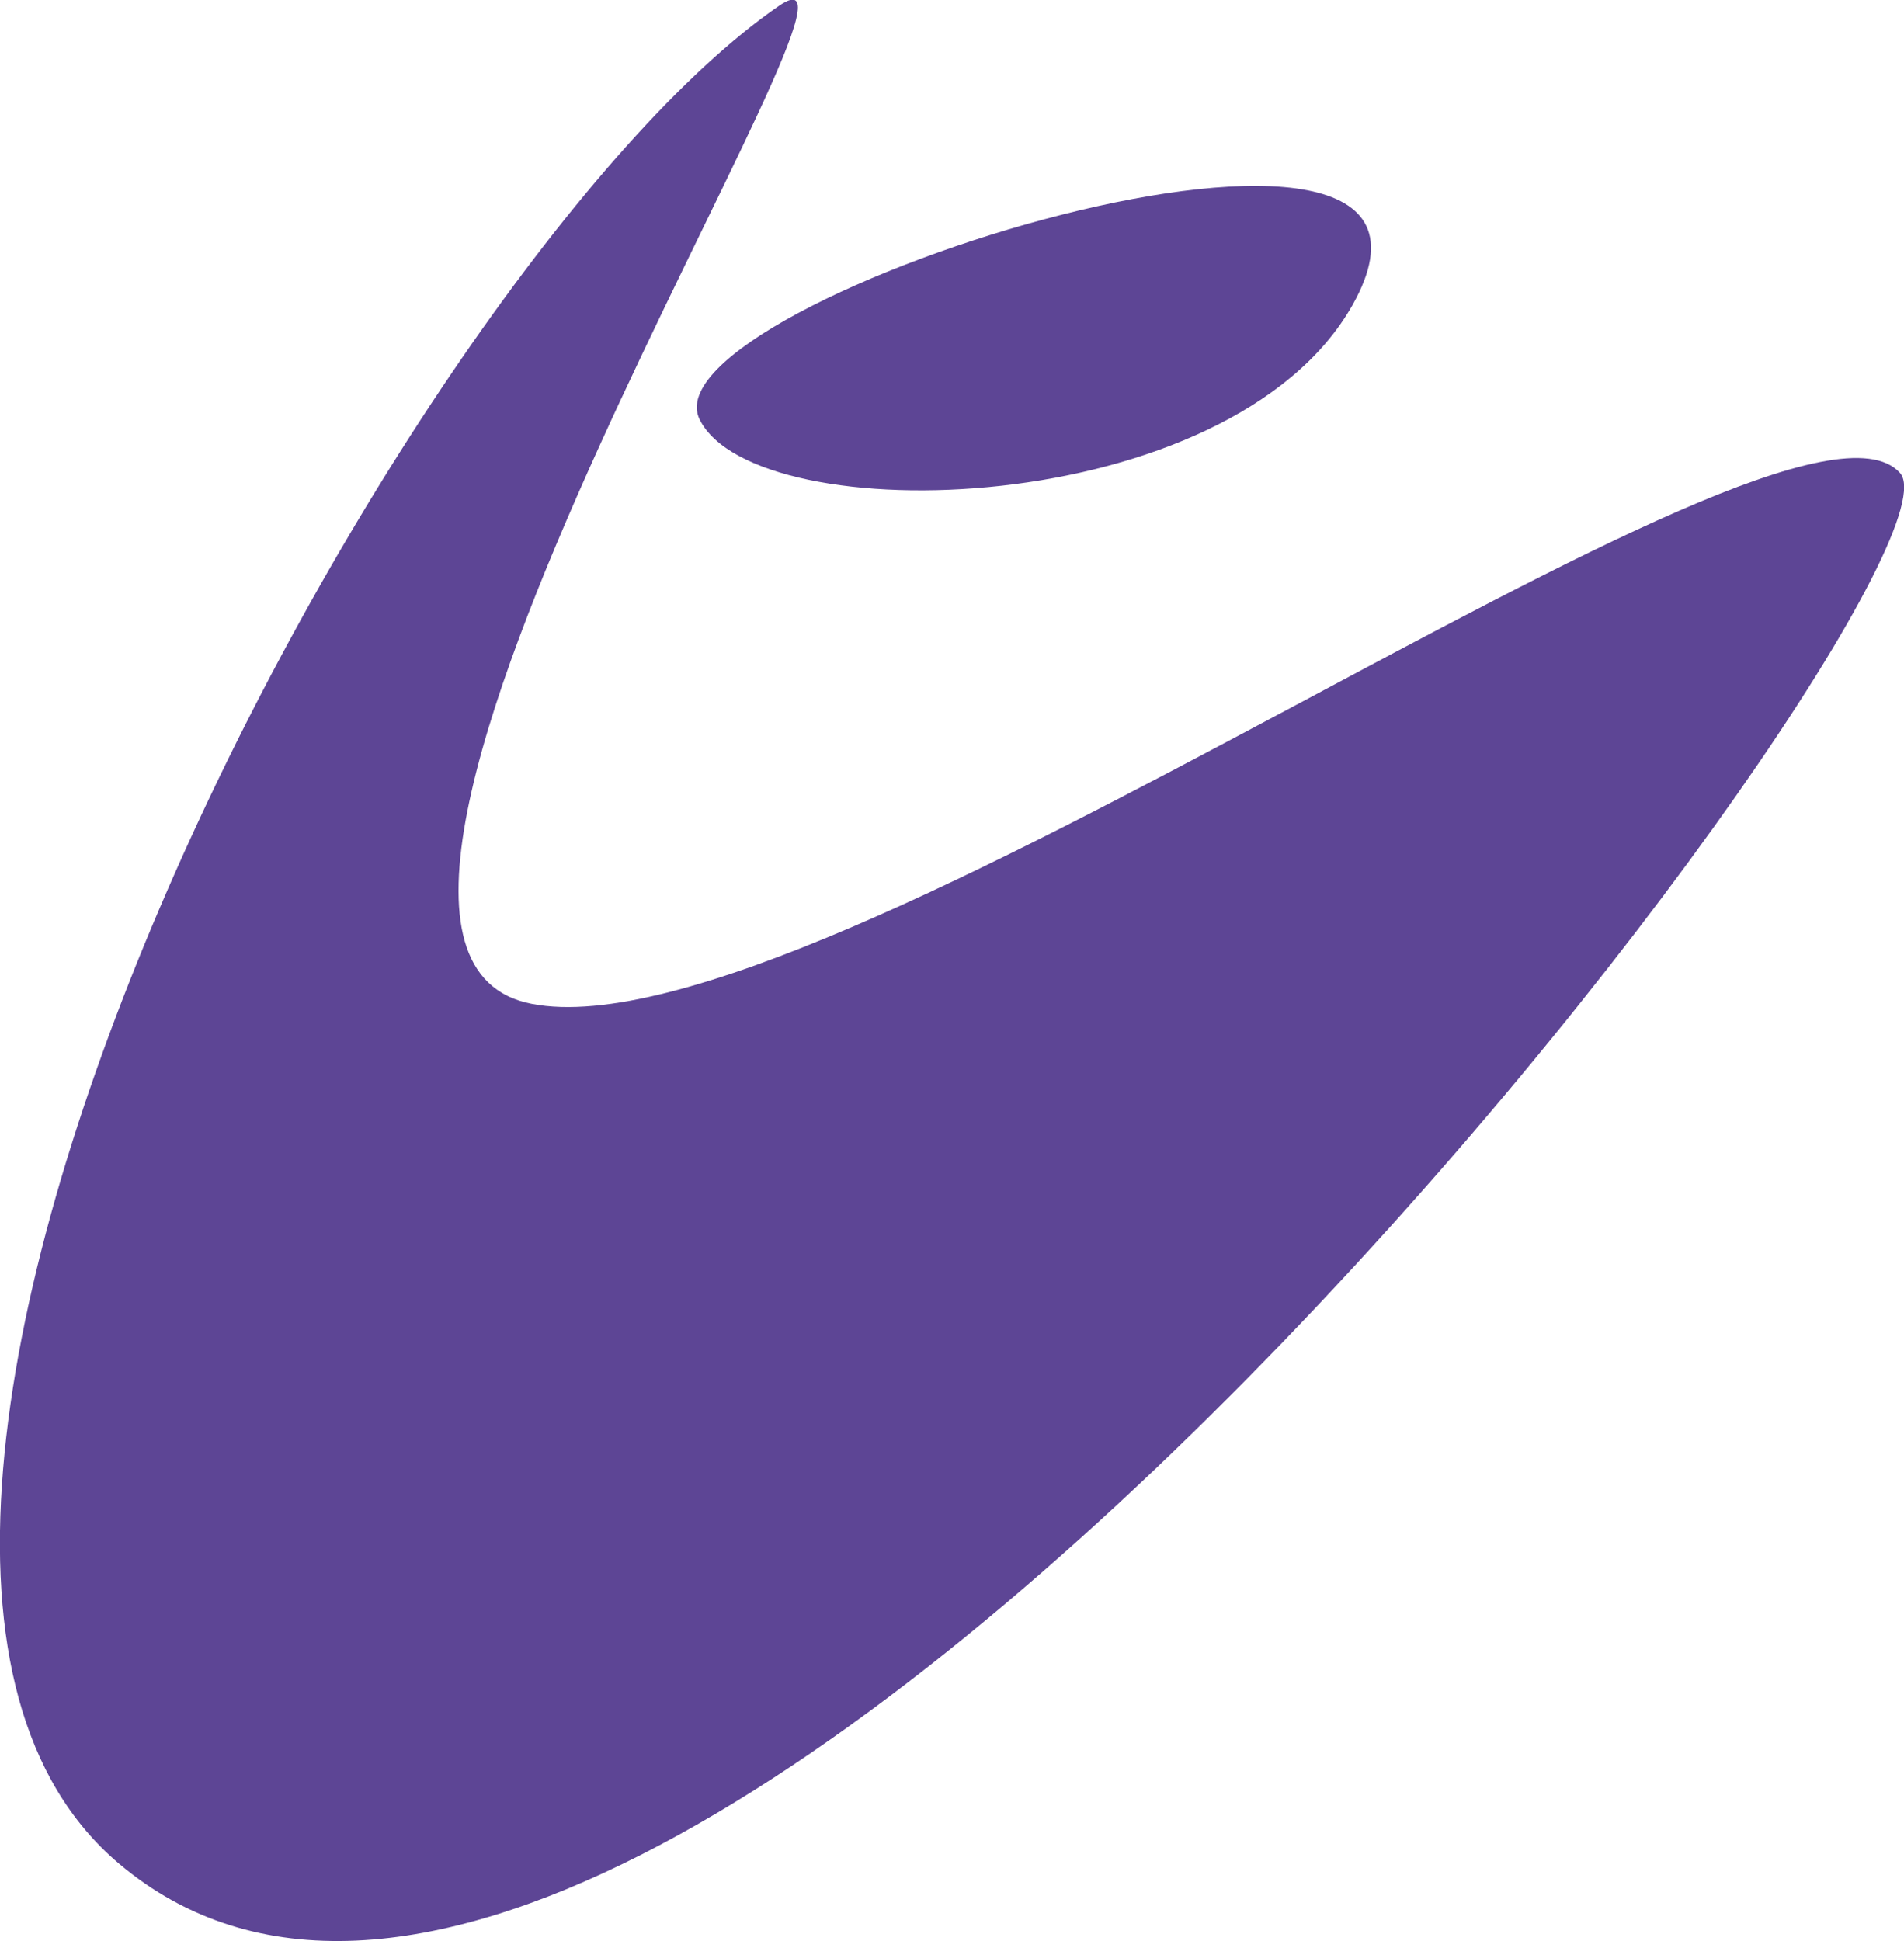
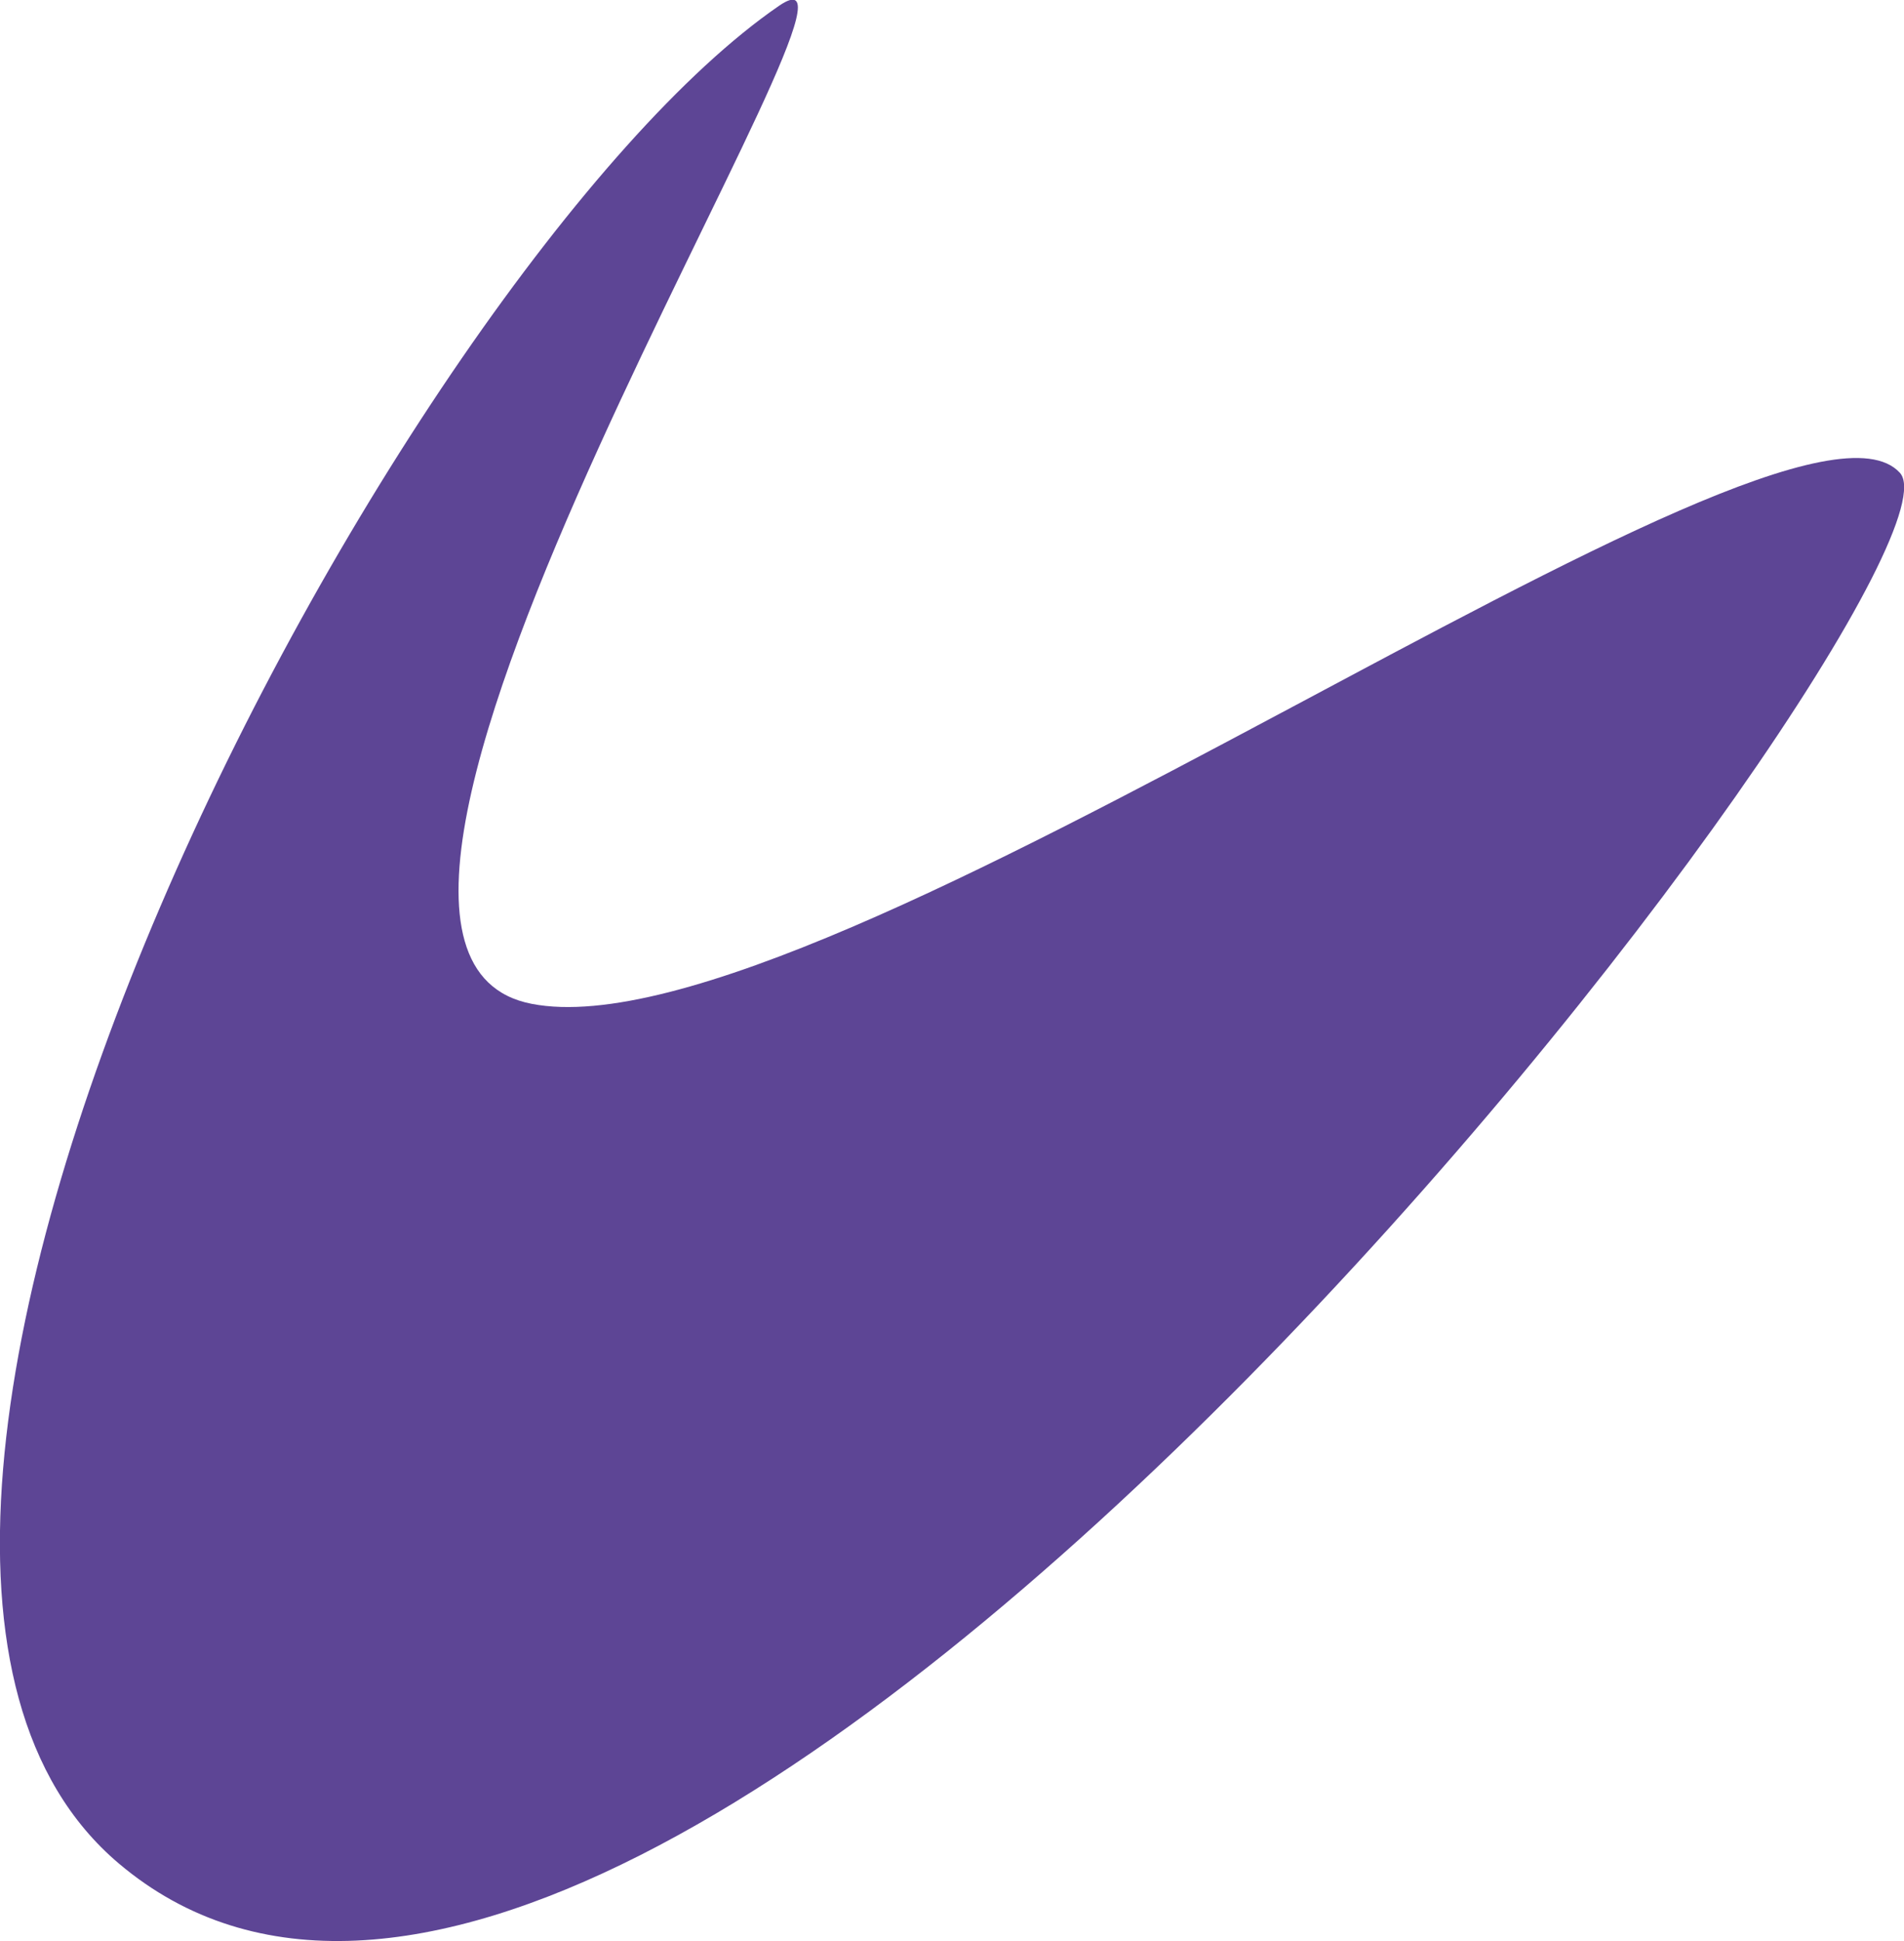
<svg xmlns="http://www.w3.org/2000/svg" version="1.1" id="Calque_1" viewBox="0 0 232.4 236.9" style="enable-background:new 0 0 232.4 236.9;" xml:space="preserve">
  <style type="text/css">
	.st0{fill:#5D4595;}
</style>
  <g>
    <path class="st0" d="M95.1,0.7c-46,31.6-128.6,186.1-80.6,226.7C81.3,283.9,242.7,69.5,231.9,57.7c-13.9-15.3-131.6,71.7-167,64.8   C29.5,115.7,111.9-10.8,95.1,0.7z" />
-     <path class="st0" d="M85.4,51.2c6.9,13.8,64.8,12.4,79.7-14C183.9,3.7,78.2,36.7,85.4,51.2z" />
  </g>
</svg>